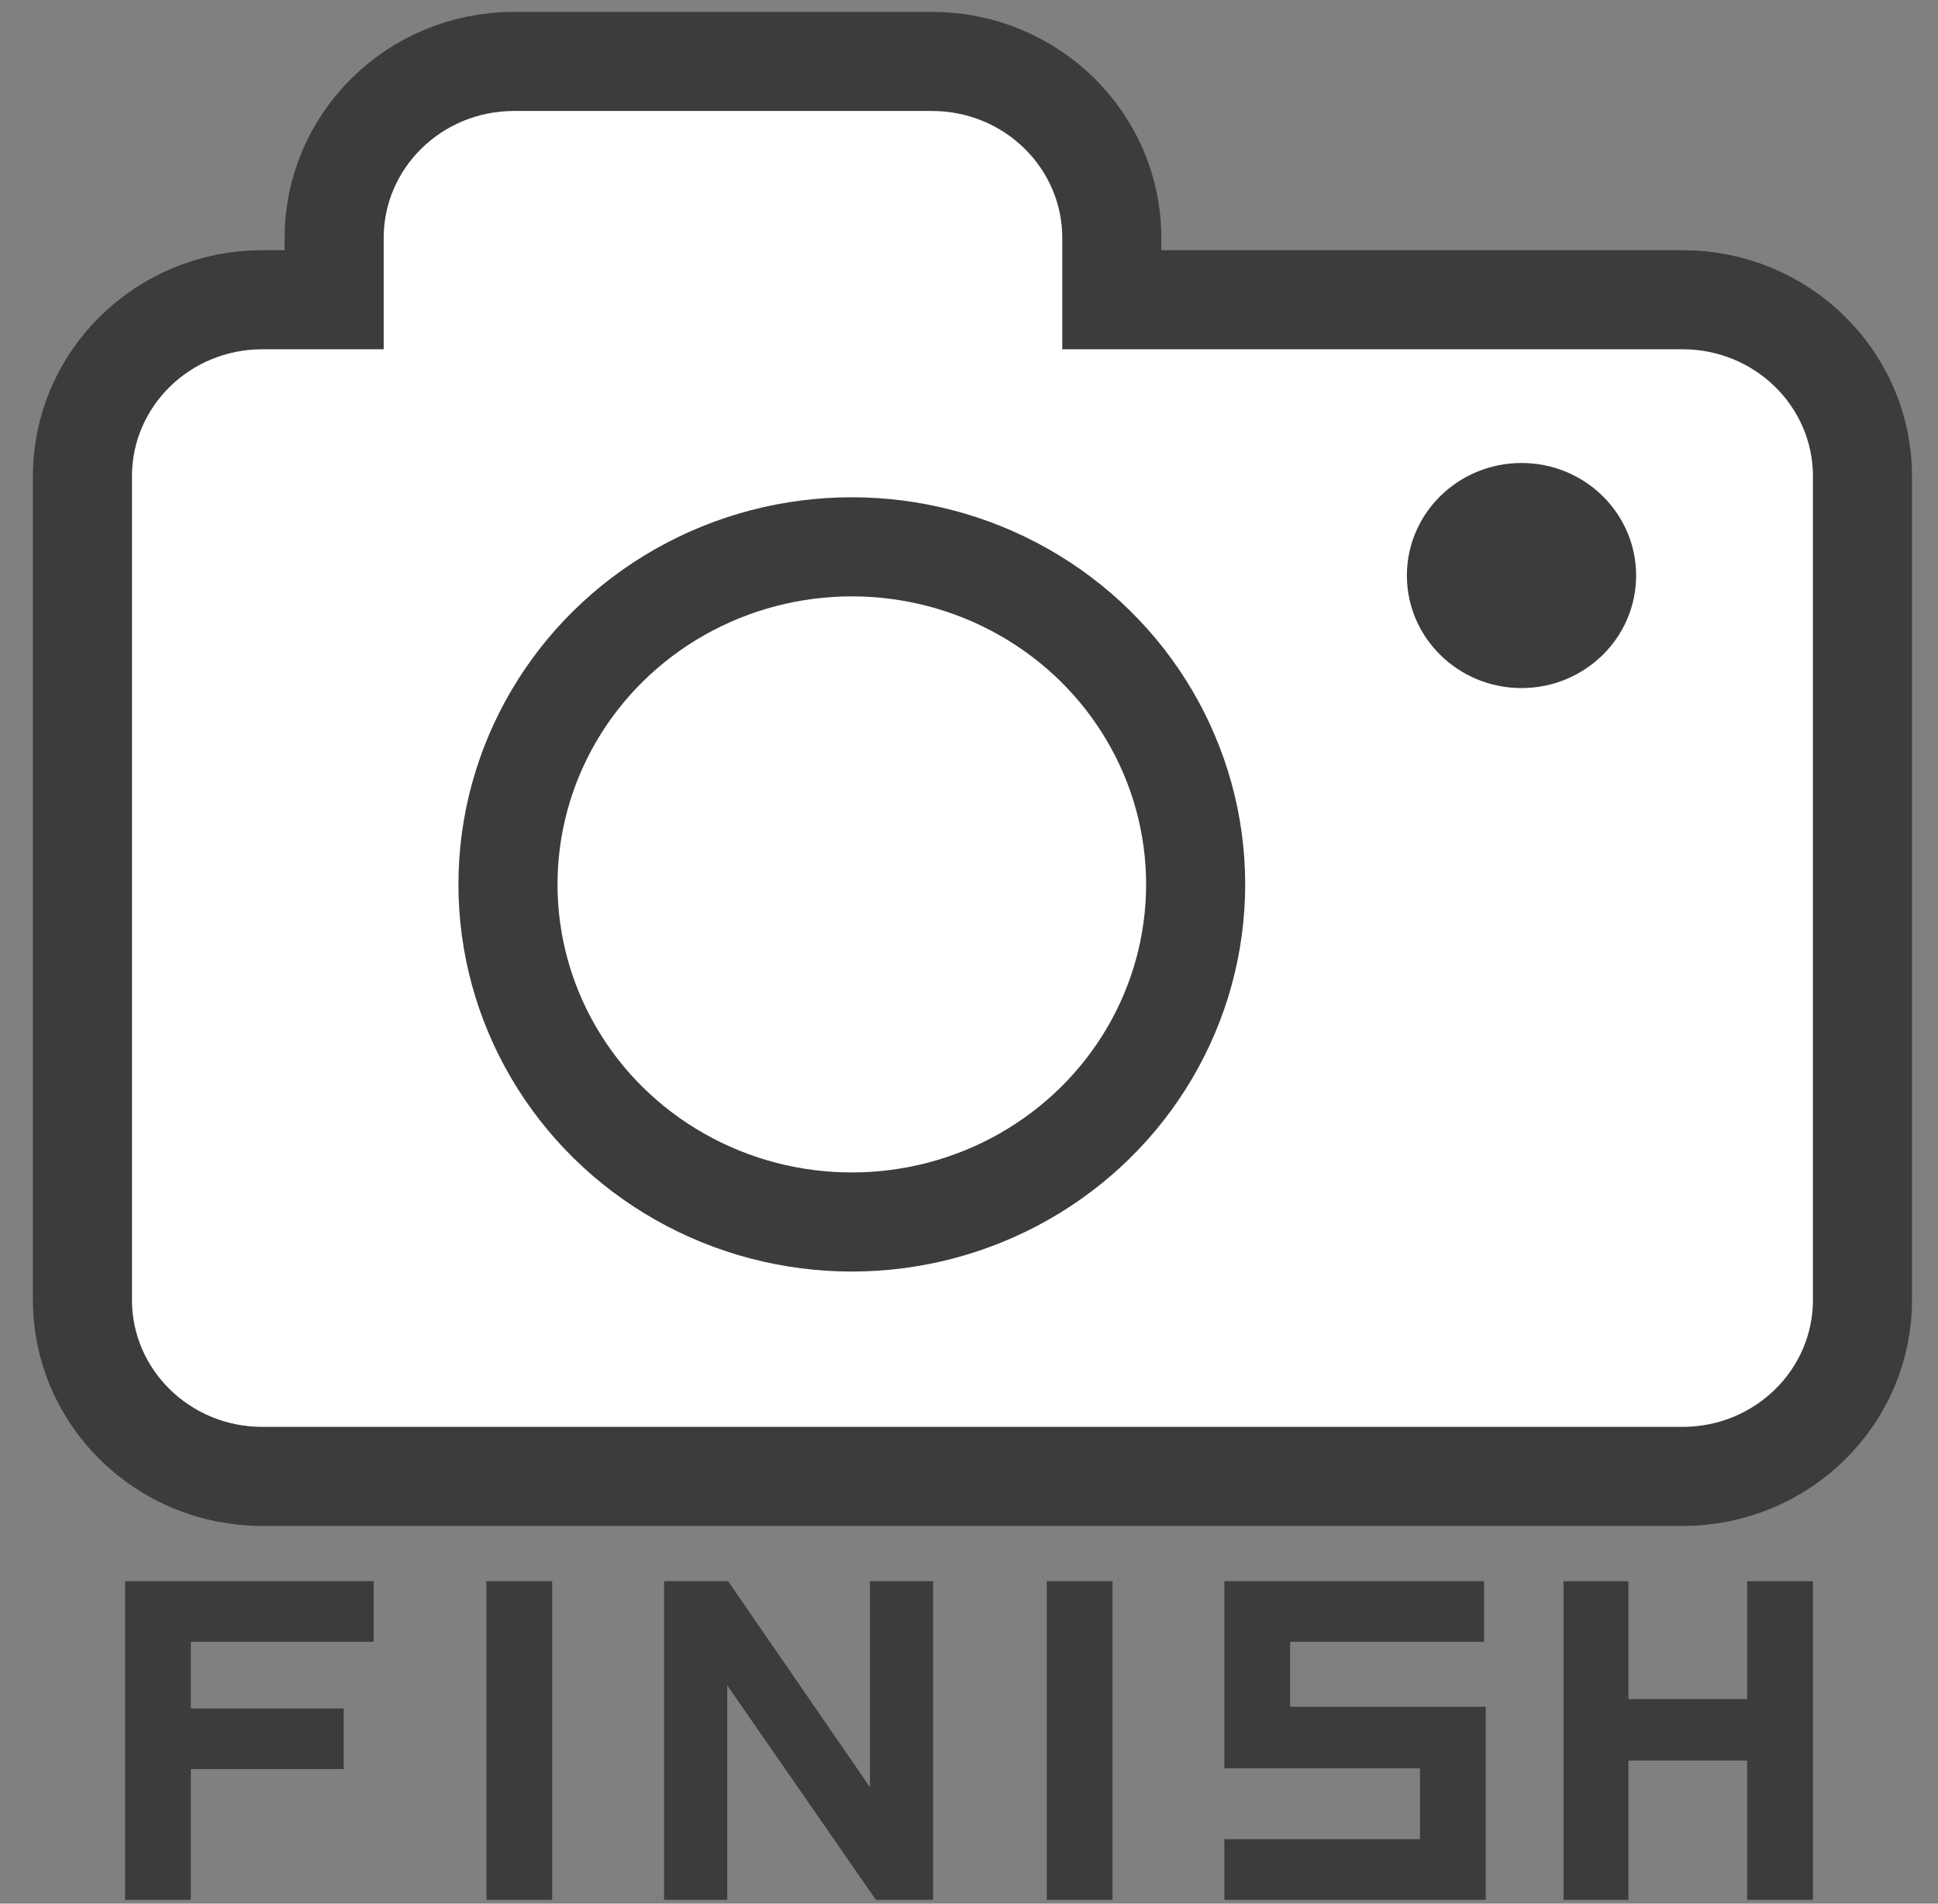
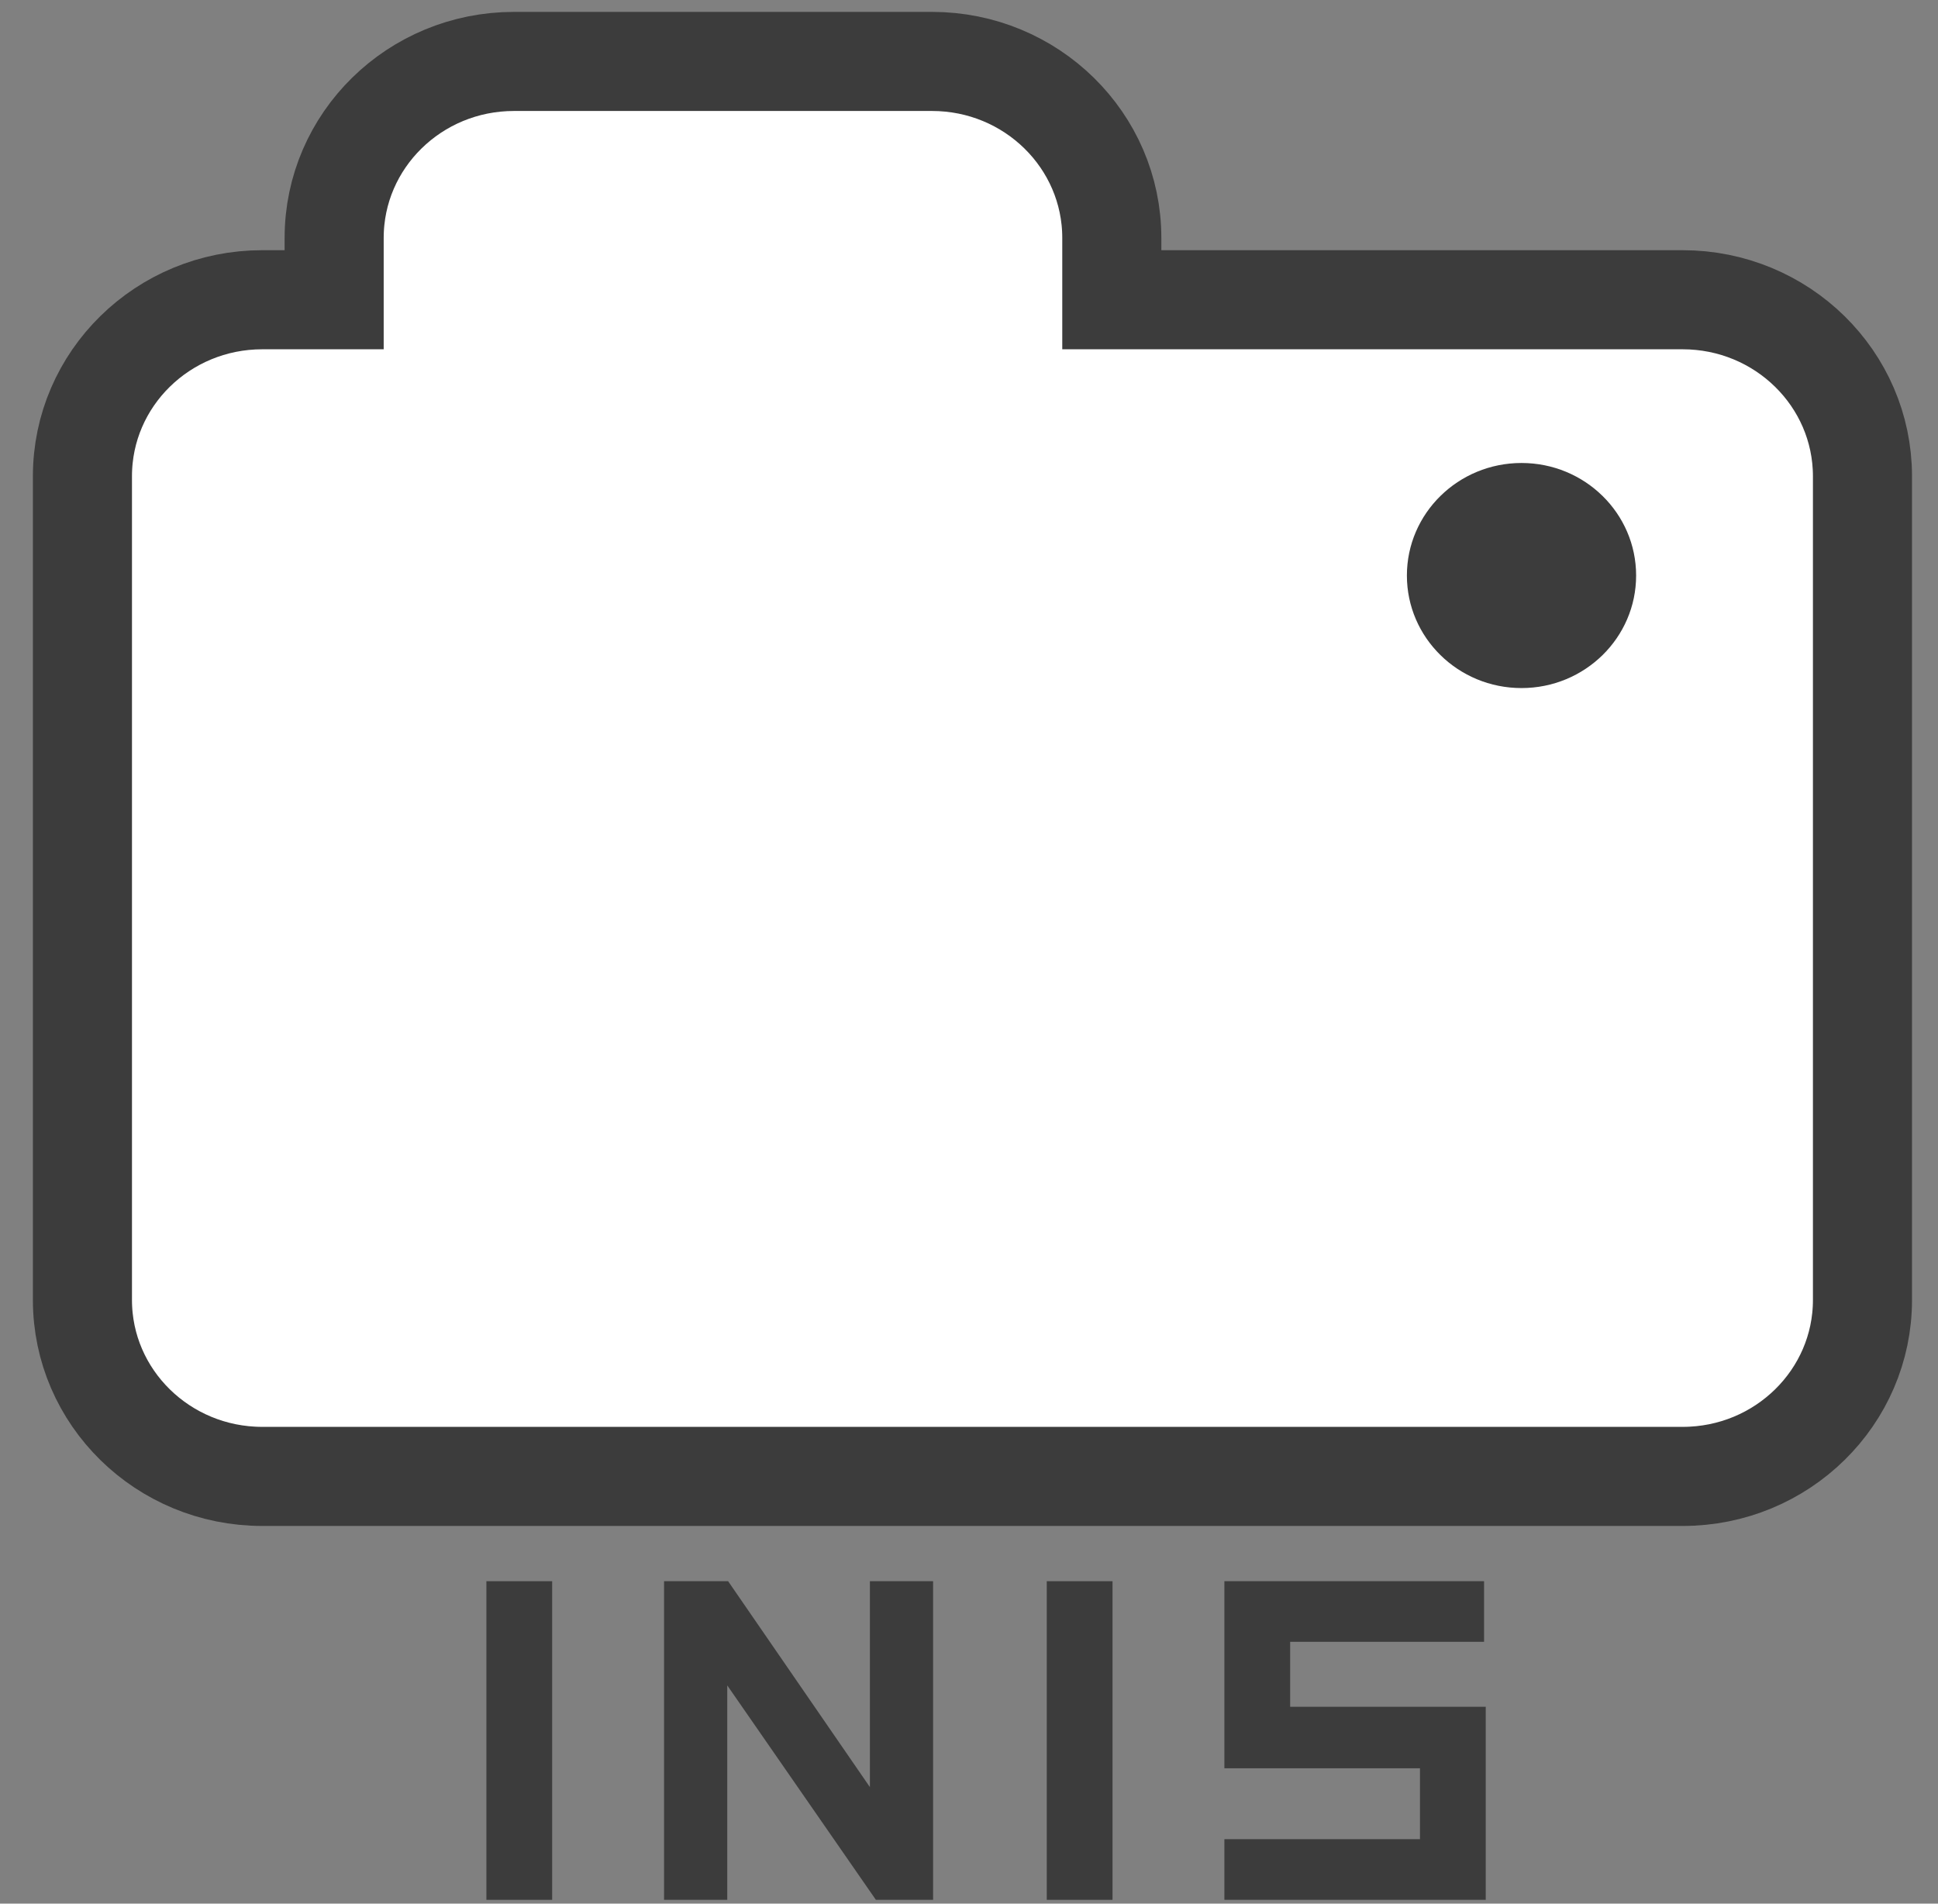
<svg xmlns="http://www.w3.org/2000/svg" version="1.1" id="レイヤー_1" width="78.238" height="76.846" viewBox="0 0 78.238 76.846" style="overflow:visible;enable-background:new 0 0 78.238 76.846;" xml:space="preserve">
  <rect x="0" y="0" width="78.238" height="76.846" fill="#808080" stroke="none" />
  <g>
    <path style="fill:#FFFFFF;stroke:#3C3C3C;stroke-width:4;" d="M67.927,12.1H44.884V9.605c0-3.936-3.251-7.125-7.258-7.125H20.749   c-4.01,0-7.259,3.189-7.259,7.125V12.1h-2.902c-4.01,0-7.26,3.188-7.26,7.125v33.252c0,3.931,3.25,7.123,7.261,7.123h57.34   c4.011,0,7.26-3.192,7.26-7.123V19.225C75.187,15.289,71.938,12.1,67.927,12.1z" />
-     <ellipse style="fill:none;stroke:#3C3C3C;stroke-width:4;" cx="34.388" cy="35.702" rx="13.881" ry="13.628" />
    <ellipse style="fill:#3C3C3C;" cx="61.424" cy="23.233" rx="4.627" ry="4.543" />
  </g>
  <g>
-     <path style="fill:#3C3C3C;" d="M5.049,76.693V63.83h10.035v2.448H7.704v2.69h6.172v2.448H7.704v5.276H5.049z" />
    <path style="fill:#3C3C3C;" d="M22.291,76.693h-2.655V63.83h2.655V76.693z" />
    <path style="fill:#3C3C3C;" d="M37.67,76.693h-2.31l-6-8.656v8.656h-2.552V63.83h2.586l5.724,8.312V63.83h2.552V76.693z" />
    <path style="fill:#3C3C3C;" d="M44.913,76.693h-2.655V63.83h2.655V76.693z" />
    <path style="fill:#3C3C3C;" d="M59.981,76.693H49.429v-2.448h7.896v-2.862h-7.896V63.83h10.483v2.448h-7.828v2.621h7.896V76.693z" />
-     <path style="fill:#3C3C3C;" d="M71.222,76.693h-0.689v-5.621H65.74v5.621h-2.62V63.83h2.62v4.759h4.793V63.83h2.655v12.863H71.222z   " />
  </g>
</svg>